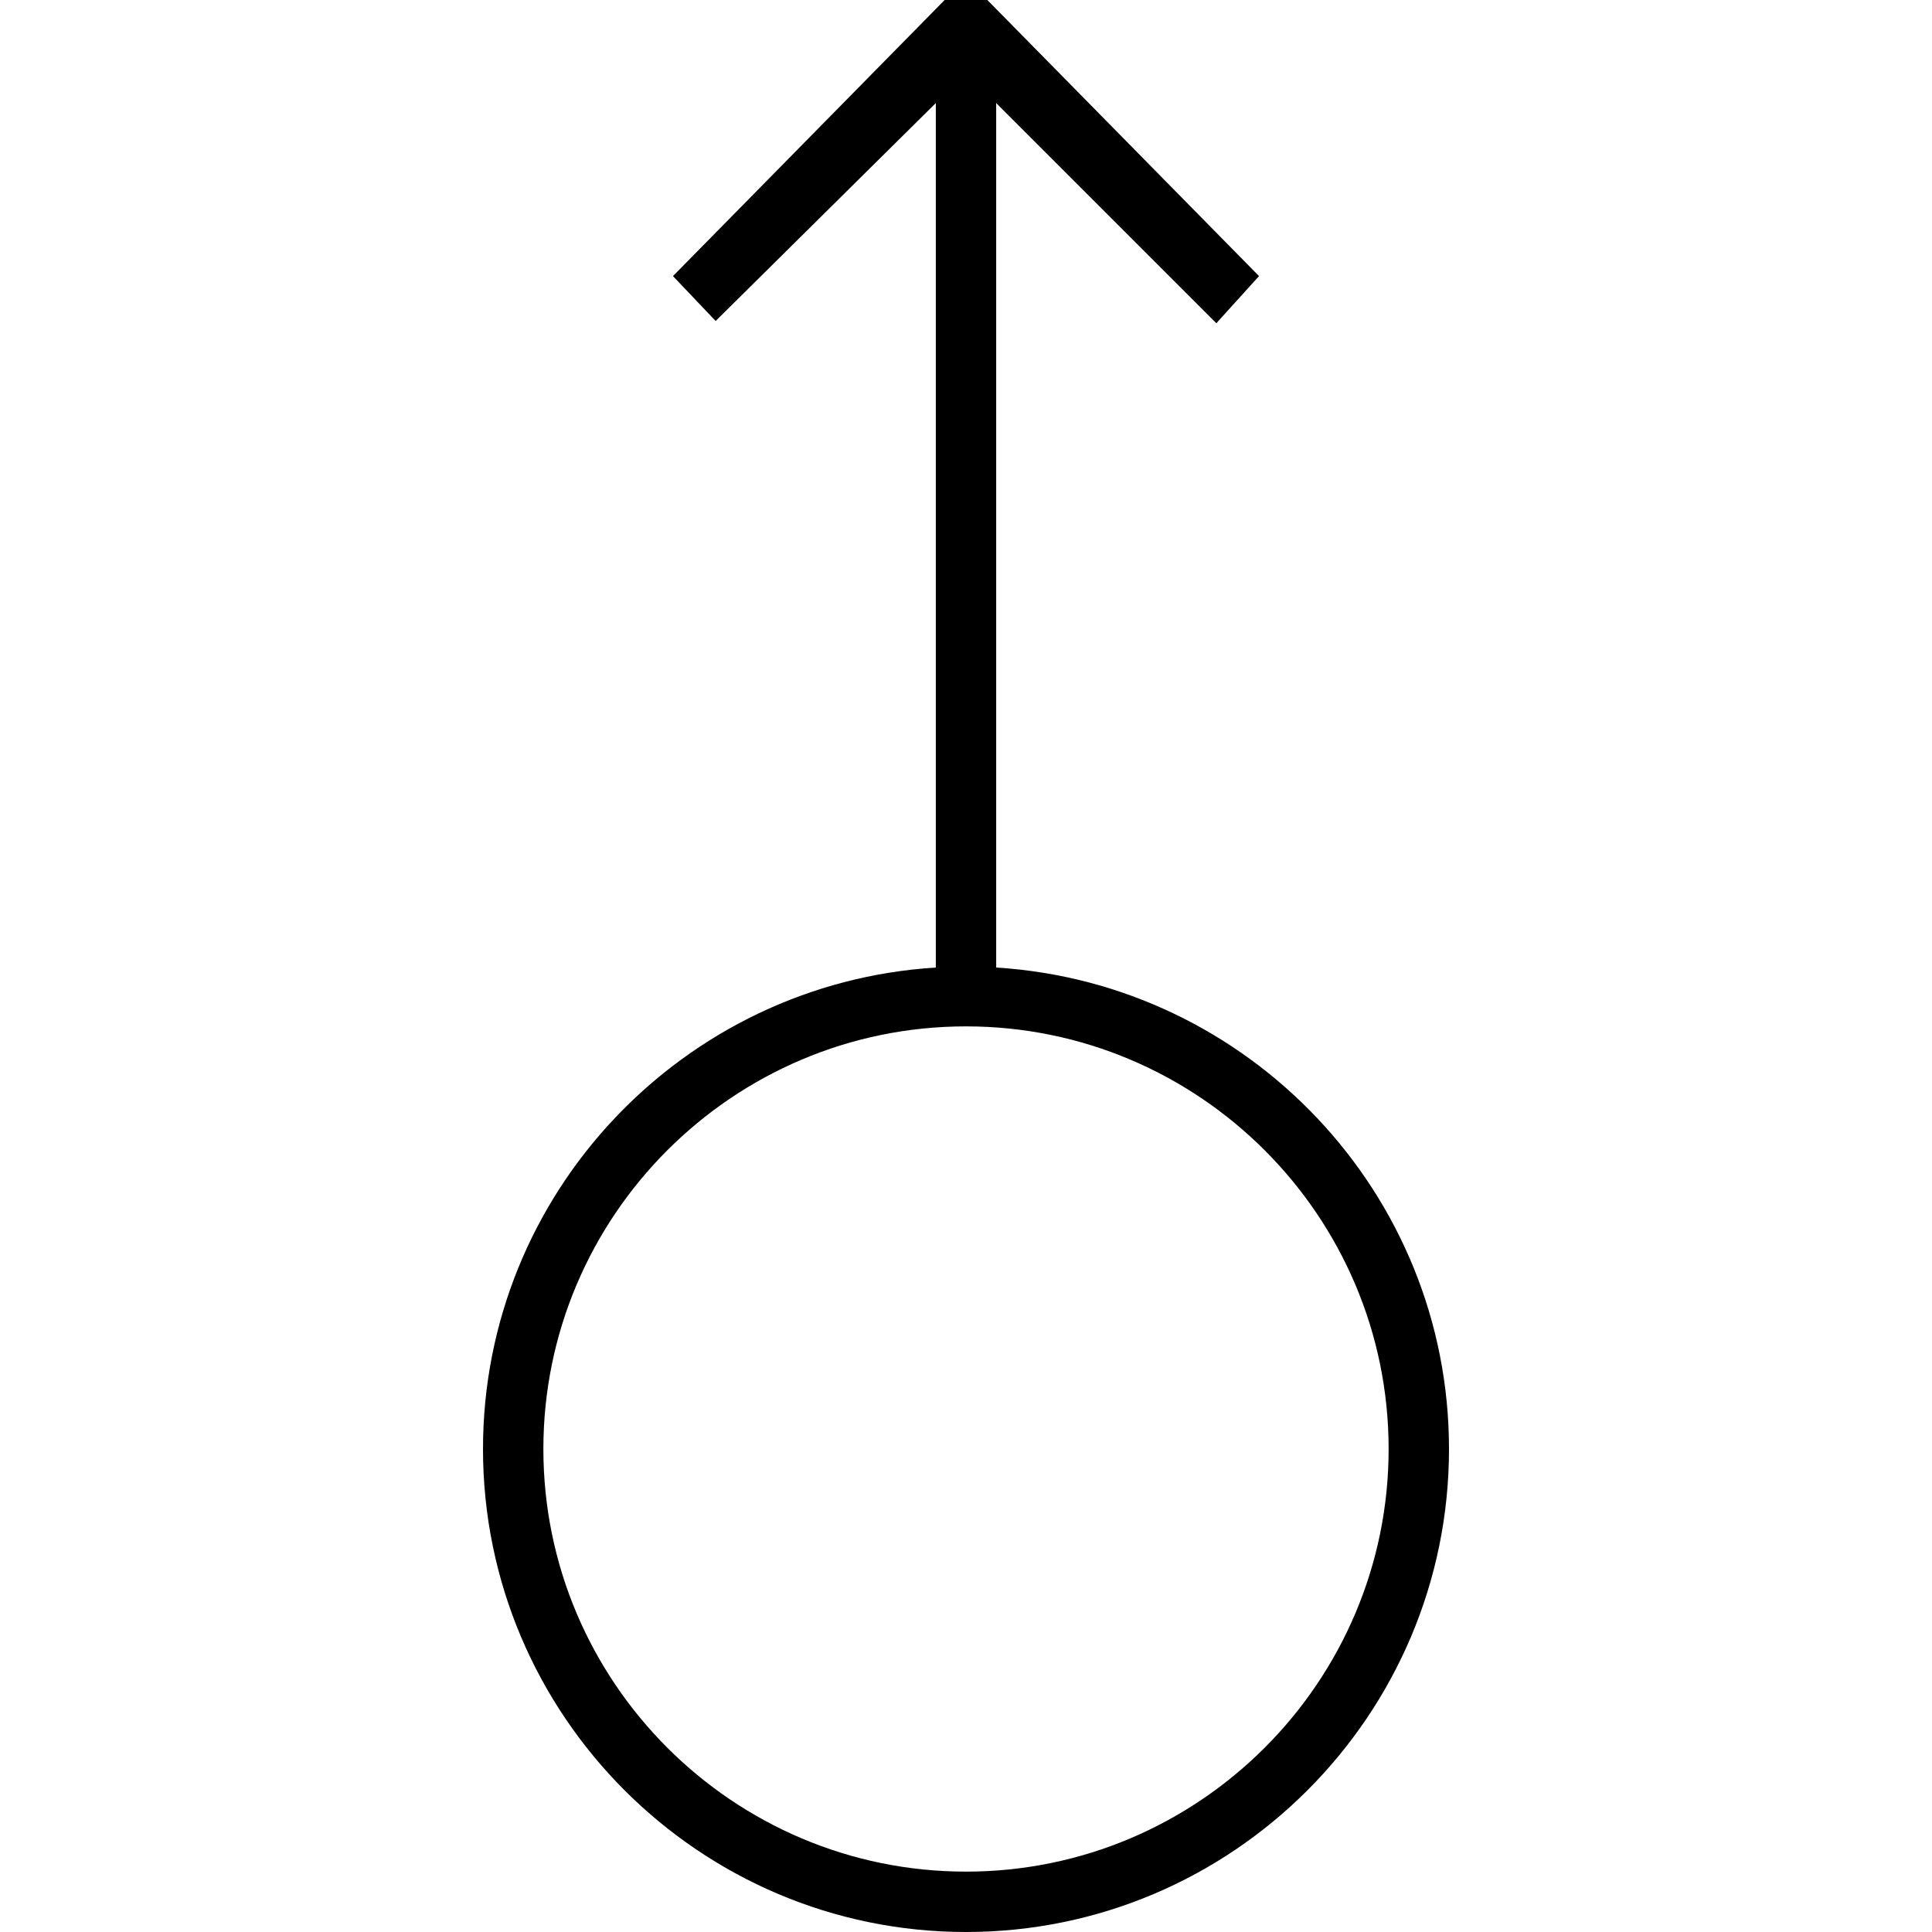
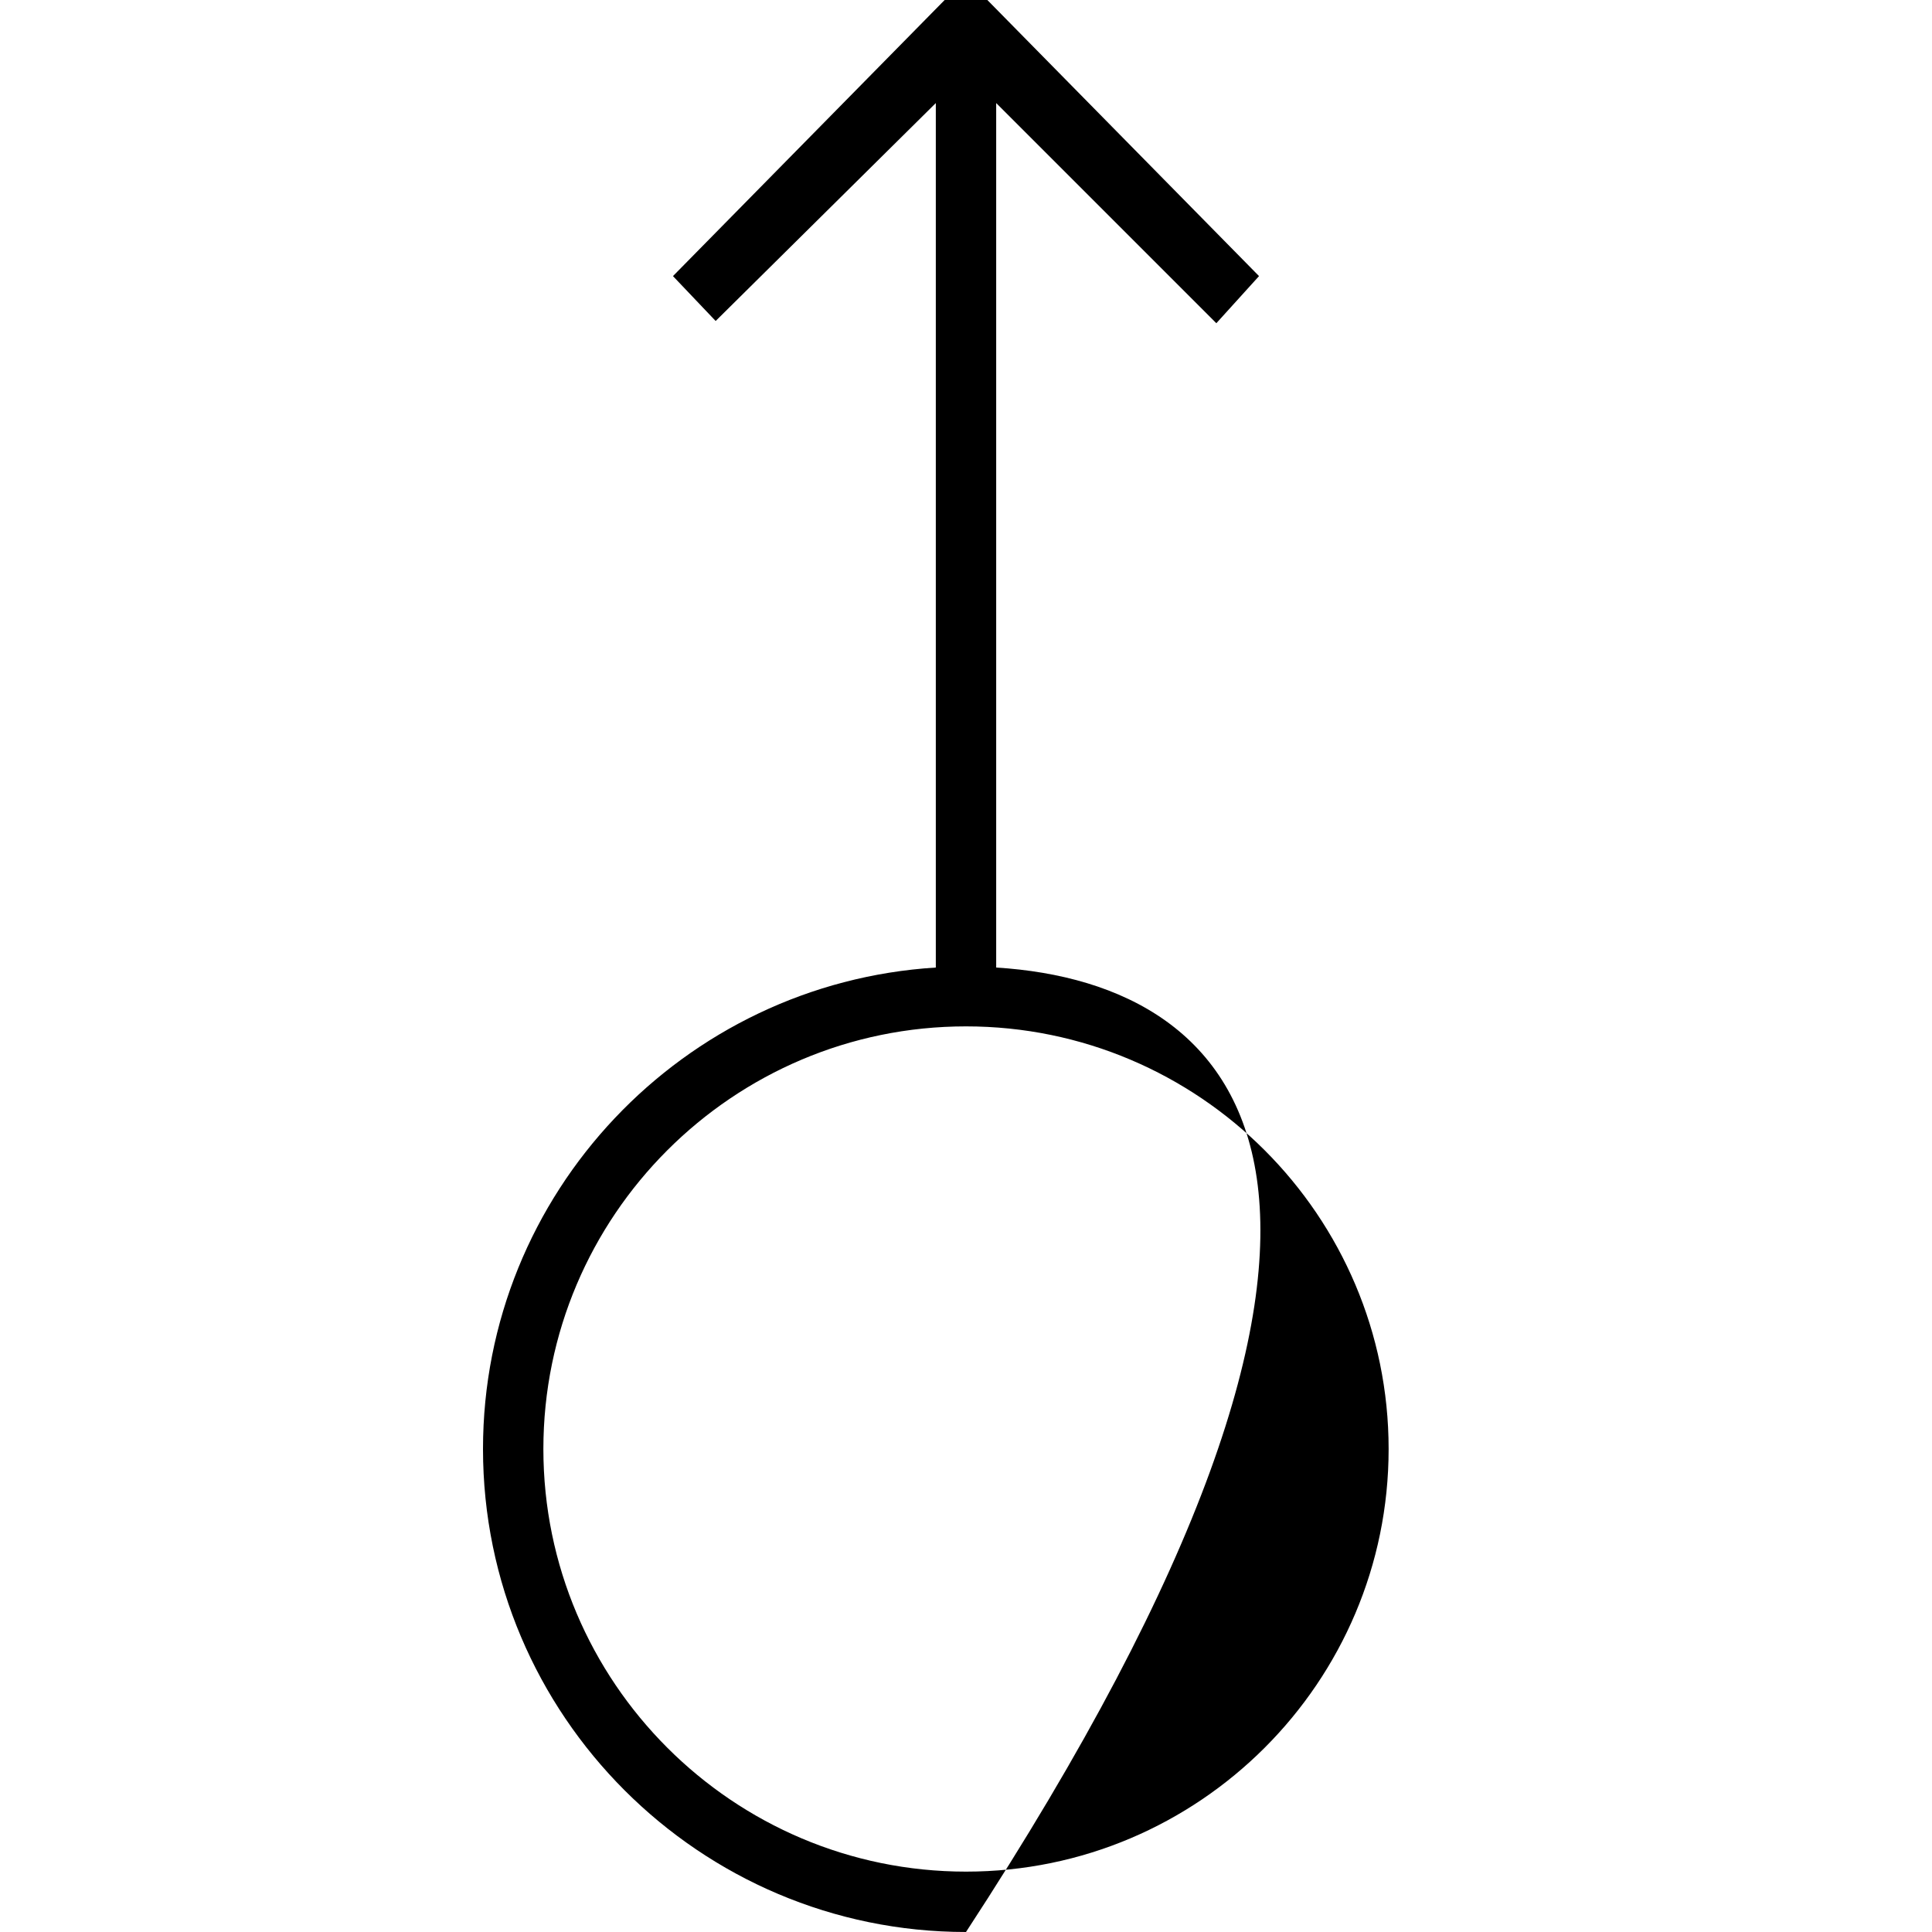
<svg xmlns="http://www.w3.org/2000/svg" version="1.1" id="Layer_1" x="0px" y="0px" width="64px" height="64px" viewBox="0 0 64 64" enable-background="new 0 0 64 64" xml:space="preserve">
  <g>
-     <path d="M33,32.051V3.414l7.293,7.293l1.414-1.561l-9-9.146h-1.414l-9,9.146l1.414,1.487L31,3.414v28.637   C22.644,32.571,16,39.516,16,48c0,8.822,7.178,16,16,16s16-7.178,16-16C48,39.516,41.356,32.571,33,32.051z M32,62   c-7.72,0-14-6.28-14-14s6.28-14,14-14s14,6.28,14,14S39.72,62,32,62z" />
+     <path d="M33,32.051V3.414l7.293,7.293l1.414-1.561l-9-9.146h-1.414l-9,9.146l1.414,1.487L31,3.414v28.637   C22.644,32.571,16,39.516,16,48c0,8.822,7.178,16,16,16C48,39.516,41.356,32.571,33,32.051z M32,62   c-7.72,0-14-6.28-14-14s6.28-14,14-14s14,6.28,14,14S39.72,62,32,62z" />
  </g>
</svg>